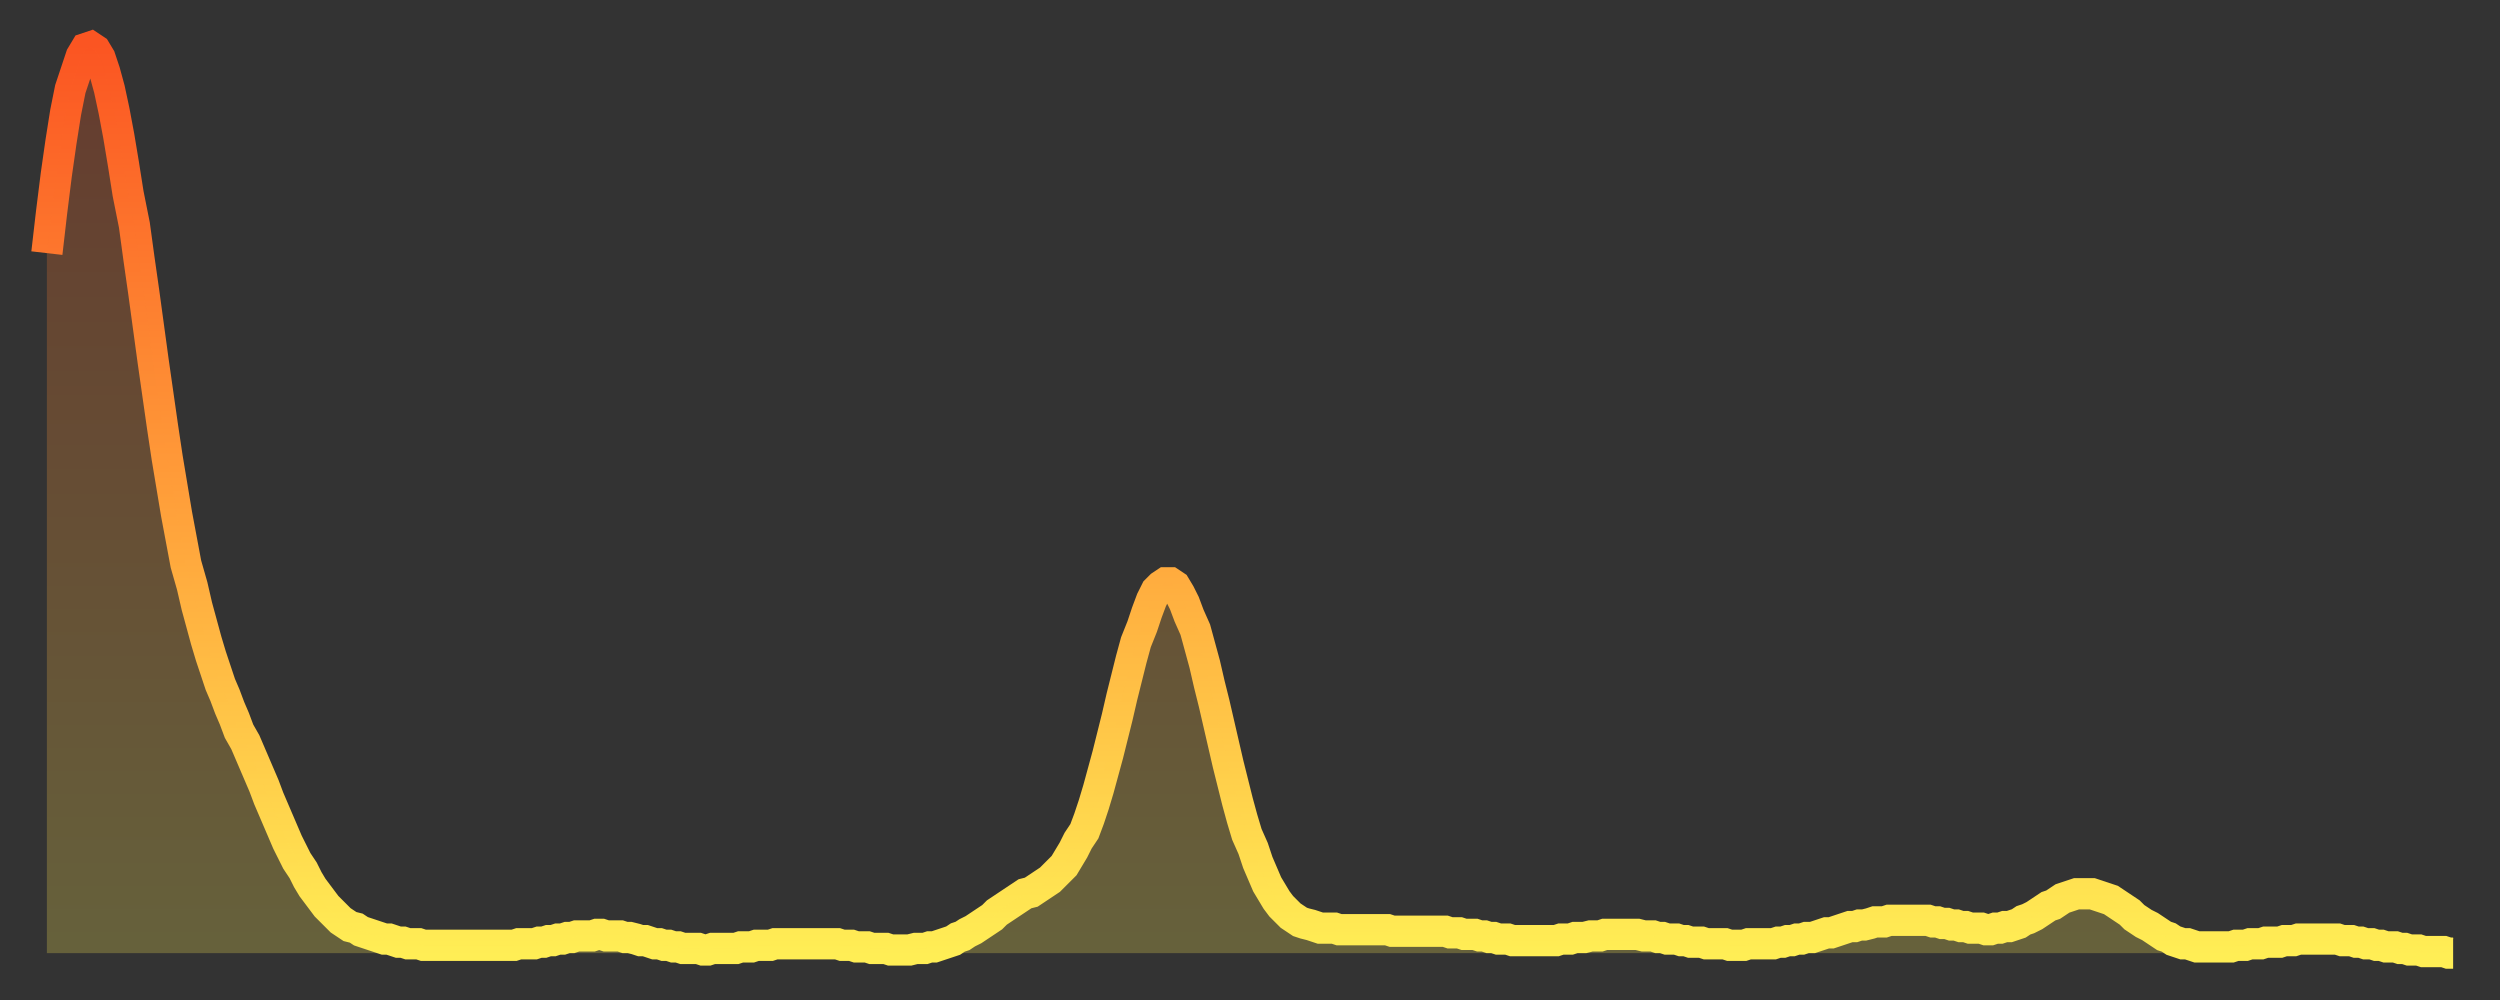
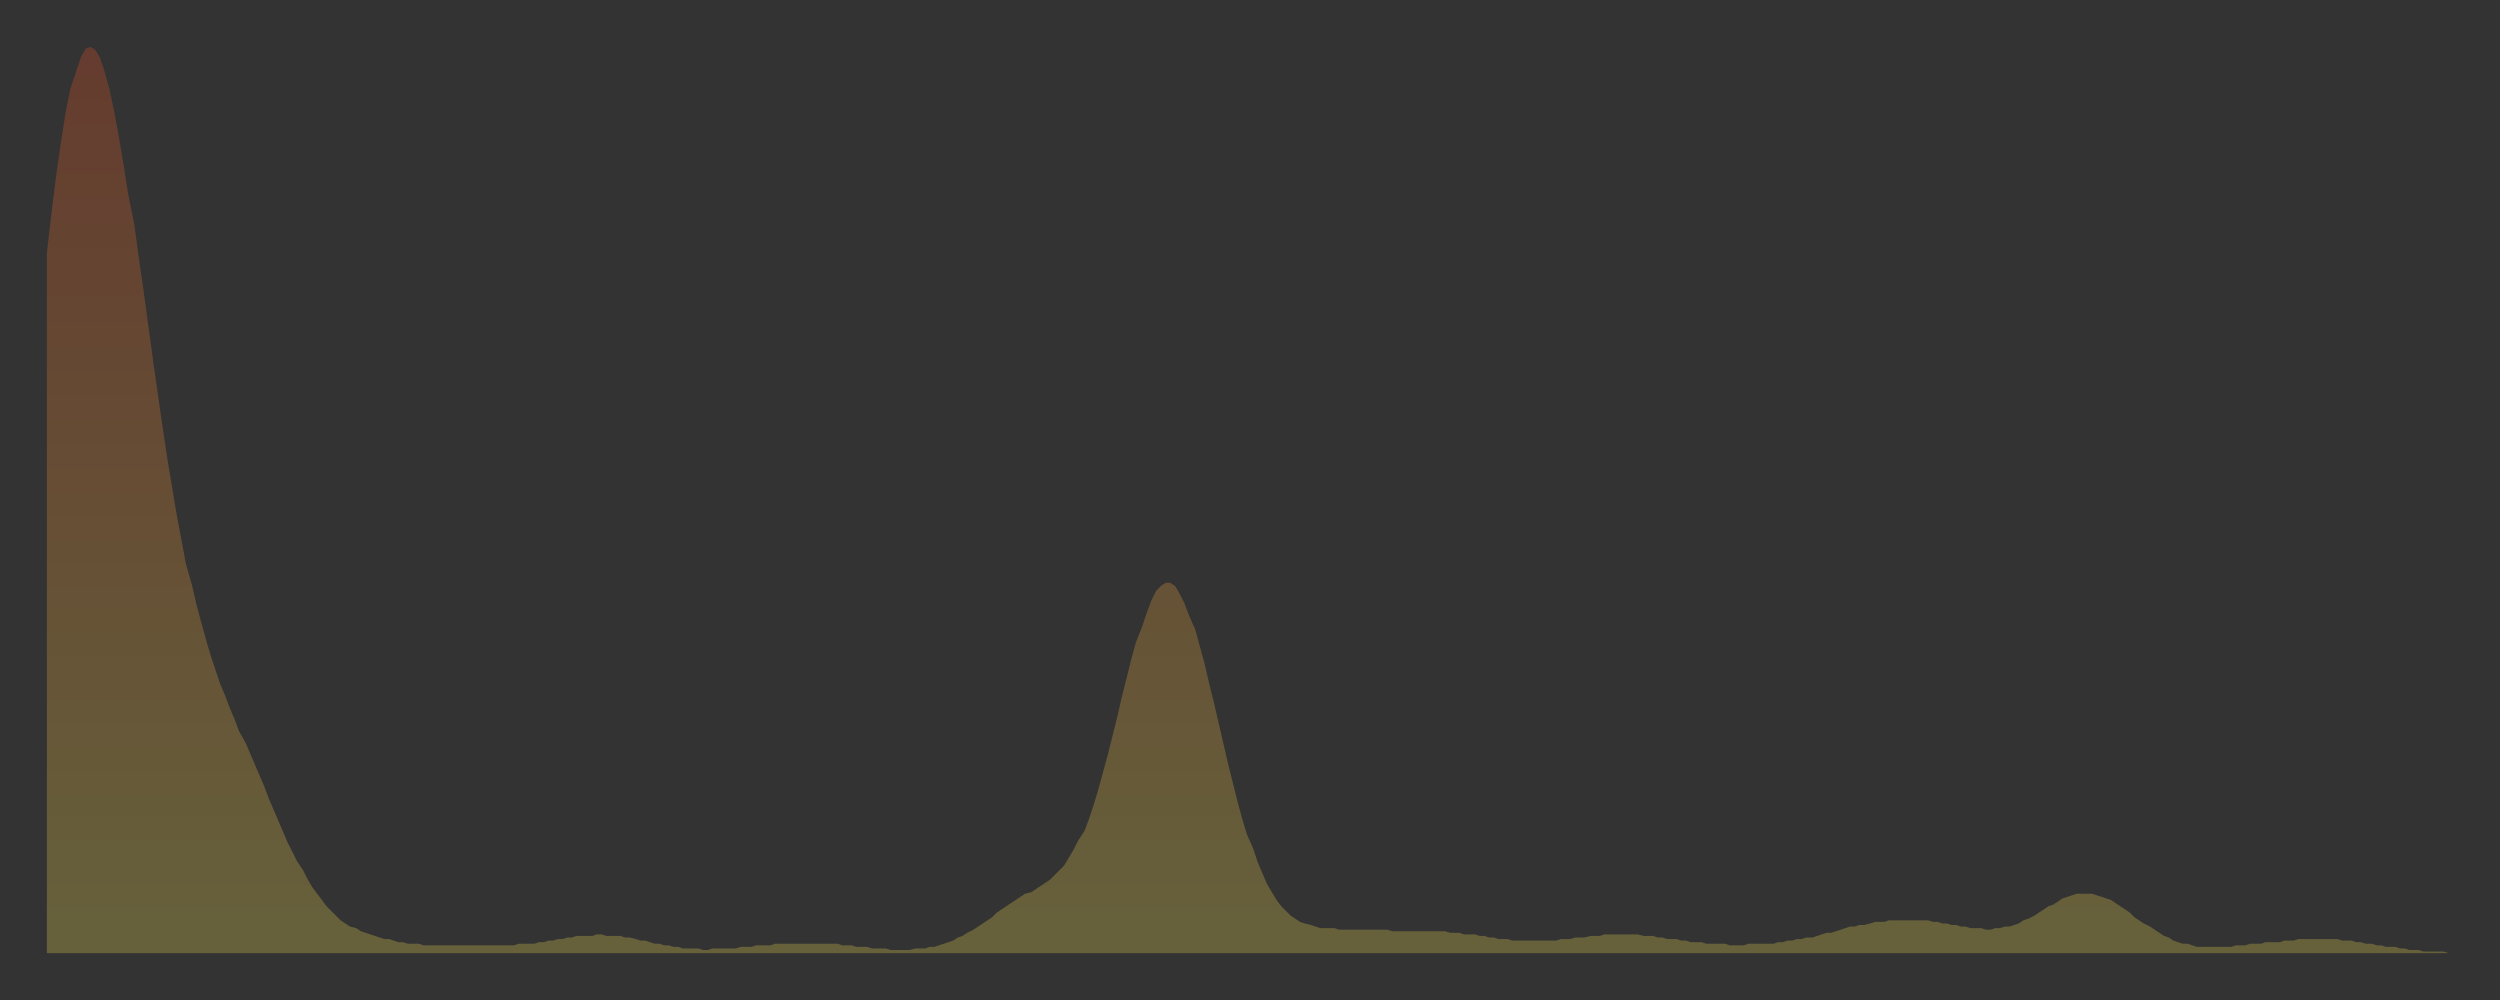
<svg xmlns="http://www.w3.org/2000/svg" baseProfile="full" height="64" version="1.1" width="160">
  <rect width="100%" height="100%" fill="#333333" stroke="none" />
  <defs>
    <linearGradient id="id1304808" x1="0" x2="0" y1="0" y2="1">
      <stop offset="0%" stop-color="#fb5522" />
      <stop offset="50%" stop-color="#ff9f3a" />
      <stop offset="100%" stop-color="#ffee55" />
    </linearGradient>
  </defs>
  <g transform="translate(3,3)">
    <g>
-       <path d="M 0.0 13.2 0.3 10.6 0.6 8.2 0.9 6.1 1.2 4.2 1.5 2.7 1.9 1.5 2.2 0.6 2.5 0.1 2.8 0.0 3.1 0.2 3.4 0.7 3.7 1.6 4.0 2.7 4.3 4.1 4.6 5.7 4.9 7.5 5.2 9.4 5.6 11.4 5.9 13.6 6.2 15.7 6.5 17.9 6.8 20.1 7.1 22.2 7.4 24.3 7.7 26.3 8.0 28.1 8.3 29.9 8.6 31.5 8.9 33.1 9.3 34.5 9.6 35.8 9.9 36.9 10.2 38.0 10.5 39.0 10.8 39.9 11.1 40.8 11.4 41.5 11.7 42.3 12.0 43.0 12.3 43.8 12.7 44.5 13.0 45.2 13.3 45.9 13.6 46.6 13.9 47.3 14.2 48.1 14.5 48.8 14.8 49.5 15.1 50.2 15.4 50.9 15.7 51.5 16.0 52.1 16.4 52.7 16.7 53.3 17.0 53.8 17.3 54.2 17.6 54.6 17.9 55.0 18.2 55.3 18.5 55.6 18.8 55.9 19.1 56.1 19.4 56.3 19.8 56.4 20.1 56.6 20.4 56.7 20.7 56.8 21.0 56.9 21.3 57.0 21.6 57.1 21.9 57.1 22.2 57.2 22.5 57.3 22.8 57.3 23.1 57.4 23.5 57.4 23.8 57.4 24.1 57.5 24.4 57.5 24.7 57.5 25.0 57.5 25.3 57.5 25.6 57.5 25.9 57.5 26.2 57.5 26.5 57.5 26.8 57.5 27.2 57.5 27.5 57.5 27.8 57.5 28.1 57.5 28.4 57.5 28.7 57.5 29.0 57.5 29.3 57.5 29.6 57.5 29.9 57.5 30.2 57.4 30.6 57.4 30.9 57.4 31.2 57.4 31.5 57.3 31.8 57.3 32.1 57.2 32.4 57.2 32.7 57.1 33.0 57.1 33.3 57.0 33.6 57.0 33.9 56.9 34.3 56.9 34.6 56.9 34.9 56.9 35.2 56.8 35.5 56.8 35.8 56.9 36.1 56.9 36.4 56.9 36.7 56.9 37.0 57.0 37.3 57.0 37.7 57.1 38.0 57.2 38.3 57.2 38.6 57.3 38.9 57.4 39.2 57.4 39.5 57.5 39.8 57.5 40.1 57.6 40.4 57.6 40.7 57.7 41.0 57.7 41.4 57.7 41.7 57.7 42.0 57.8 42.3 57.8 42.6 57.7 42.9 57.7 43.2 57.7 43.5 57.7 43.8 57.7 44.1 57.7 44.4 57.6 44.7 57.6 45.1 57.6 45.4 57.5 45.7 57.5 46.0 57.5 46.3 57.5 46.6 57.4 46.9 57.4 47.2 57.4 47.5 57.4 47.8 57.4 48.1 57.4 48.5 57.4 48.8 57.4 49.1 57.4 49.4 57.4 49.7 57.4 50.0 57.4 50.3 57.4 50.6 57.4 50.9 57.5 51.2 57.5 51.5 57.5 51.8 57.6 52.2 57.6 52.5 57.6 52.8 57.7 53.1 57.7 53.4 57.7 53.7 57.7 54.0 57.8 54.3 57.8 54.6 57.8 54.9 57.8 55.2 57.8 55.6 57.7 55.9 57.7 56.2 57.7 56.5 57.6 56.8 57.6 57.1 57.5 57.4 57.4 57.7 57.3 58.0 57.2 58.3 57.0 58.6 56.9 58.9 56.7 59.3 56.5 59.6 56.3 59.9 56.1 60.2 55.9 60.5 55.7 60.8 55.4 61.1 55.2 61.4 55.0 61.7 54.8 62.0 54.6 62.3 54.4 62.6 54.2 63.0 54.1 63.3 53.9 63.6 53.7 63.9 53.5 64.2 53.3 64.5 53.0 64.8 52.7 65.1 52.4 65.4 51.9 65.7 51.4 66.0 50.8 66.4 50.2 66.7 49.4 67.0 48.5 67.3 47.5 67.6 46.4 67.9 45.3 68.2 44.1 68.5 42.9 68.8 41.6 69.1 40.4 69.4 39.2 69.7 38.1 70.1 37.1 70.4 36.2 70.7 35.4 71.0 34.8 71.3 34.5 71.6 34.3 71.9 34.3 72.2 34.5 72.5 35.0 72.8 35.6 73.1 36.4 73.5 37.3 73.8 38.4 74.1 39.5 74.4 40.8 74.7 42.0 75.0 43.3 75.3 44.6 75.6 45.9 75.9 47.1 76.2 48.3 76.5 49.4 76.8 50.4 77.2 51.3 77.5 52.2 77.8 52.9 78.1 53.6 78.4 54.1 78.7 54.6 79.0 55.0 79.3 55.3 79.6 55.6 79.9 55.8 80.2 56.0 80.5 56.1 80.9 56.2 81.2 56.3 81.5 56.4 81.8 56.4 82.1 56.4 82.4 56.4 82.7 56.5 83.0 56.5 83.3 56.5 83.6 56.5 83.9 56.5 84.3 56.5 84.6 56.5 84.9 56.5 85.2 56.5 85.5 56.5 85.8 56.5 86.1 56.6 86.4 56.6 86.7 56.6 87.0 56.6 87.3 56.6 87.6 56.6 88.0 56.6 88.3 56.6 88.6 56.6 88.9 56.6 89.2 56.6 89.5 56.6 89.8 56.7 90.1 56.7 90.4 56.7 90.7 56.8 91.0 56.8 91.4 56.8 91.7 56.9 92.0 56.9 92.3 57.0 92.6 57.0 92.9 57.1 93.2 57.1 93.5 57.1 93.8 57.2 94.1 57.2 94.4 57.2 94.7 57.2 95.1 57.2 95.4 57.2 95.7 57.2 96.0 57.2 96.3 57.2 96.6 57.2 96.9 57.1 97.2 57.1 97.5 57.1 97.8 57.0 98.1 57.0 98.4 57.0 98.8 56.9 99.1 56.9 99.4 56.9 99.7 56.8 100.0 56.8 100.3 56.8 100.6 56.8 100.9 56.8 101.2 56.8 101.5 56.8 101.8 56.8 102.2 56.9 102.5 56.9 102.8 56.9 103.1 57.0 103.4 57.0 103.7 57.1 104.0 57.1 104.3 57.1 104.6 57.2 104.9 57.2 105.2 57.3 105.5 57.3 105.9 57.3 106.2 57.4 106.5 57.4 106.8 57.4 107.1 57.4 107.4 57.4 107.7 57.5 108.0 57.5 108.3 57.5 108.6 57.5 108.9 57.4 109.3 57.4 109.6 57.4 109.9 57.4 110.2 57.4 110.5 57.4 110.8 57.3 111.1 57.3 111.4 57.2 111.7 57.2 112.0 57.1 112.3 57.1 112.6 57.0 113.0 57.0 113.3 56.9 113.6 56.8 113.9 56.7 114.2 56.7 114.5 56.6 114.8 56.5 115.1 56.4 115.4 56.3 115.7 56.3 116.0 56.2 116.3 56.2 116.7 56.1 117.0 56.0 117.3 56.0 117.6 56.0 117.9 55.9 118.2 55.9 118.5 55.9 118.8 55.9 119.1 55.9 119.4 55.9 119.7 55.9 120.1 55.9 120.4 55.9 120.7 56.0 121.0 56.0 121.3 56.1 121.6 56.1 121.9 56.2 122.2 56.2 122.5 56.3 122.8 56.3 123.1 56.4 123.4 56.4 123.8 56.4 124.1 56.5 124.4 56.5 124.7 56.4 125.0 56.4 125.3 56.3 125.6 56.3 125.9 56.2 126.2 56.1 126.5 55.9 126.8 55.8 127.2 55.6 127.5 55.4 127.8 55.2 128.1 55.0 128.4 54.9 128.7 54.7 129.0 54.5 129.3 54.4 129.6 54.3 129.9 54.2 130.2 54.2 130.5 54.2 130.9 54.2 131.2 54.3 131.5 54.4 131.8 54.5 132.1 54.6 132.4 54.8 132.7 55.0 133.0 55.2 133.3 55.4 133.6 55.7 133.9 55.9 134.2 56.1 134.6 56.3 134.9 56.5 135.2 56.7 135.5 56.9 135.8 57.0 136.1 57.2 136.4 57.3 136.7 57.4 137.0 57.4 137.3 57.5 137.6 57.6 138.0 57.6 138.3 57.6 138.6 57.6 138.9 57.6 139.2 57.6 139.5 57.6 139.8 57.6 140.1 57.5 140.4 57.5 140.7 57.5 141.0 57.4 141.3 57.4 141.7 57.4 142.0 57.3 142.3 57.3 142.6 57.3 142.9 57.3 143.2 57.2 143.5 57.2 143.8 57.2 144.1 57.1 144.4 57.1 144.7 57.1 145.1 57.1 145.4 57.1 145.7 57.1 146.0 57.1 146.3 57.1 146.6 57.1 146.9 57.2 147.2 57.2 147.5 57.2 147.8 57.3 148.1 57.3 148.4 57.4 148.8 57.4 149.1 57.5 149.4 57.5 149.7 57.6 150.0 57.6 150.3 57.6 150.6 57.7 150.9 57.7 151.2 57.8 151.5 57.8 151.8 57.8 152.1 57.9 152.5 57.9 152.8 57.9 153.1 57.9 153.4 57.9 153.7 58.0 154.0 58.0" fill="none" id="graph-curve" opacity="1" stroke="url(#id1304808)" stroke-width="2" />
      <path d="M 0 58 L 0.0 13.2 0.3 10.6 0.6 8.2 0.9 6.1 1.2 4.2 1.5 2.7 1.9 1.5 2.2 0.6 2.5 0.1 2.8 0.0 3.1 0.2 3.4 0.7 3.7 1.6 4.0 2.7 4.3 4.1 4.6 5.7 4.9 7.5 5.2 9.4 5.6 11.4 5.9 13.6 6.2 15.7 6.5 17.9 6.8 20.1 7.1 22.2 7.4 24.3 7.7 26.3 8.0 28.1 8.3 29.9 8.6 31.5 8.9 33.1 9.3 34.5 9.6 35.8 9.9 36.9 10.2 38.0 10.5 39.0 10.8 39.9 11.1 40.8 11.4 41.5 11.7 42.3 12.0 43.0 12.3 43.8 12.7 44.5 13.0 45.2 13.3 45.9 13.6 46.6 13.9 47.3 14.2 48.1 14.5 48.8 14.8 49.5 15.1 50.2 15.4 50.9 15.7 51.5 16.0 52.1 16.4 52.7 16.7 53.3 17.0 53.8 17.3 54.2 17.6 54.6 17.9 55.0 18.2 55.3 18.5 55.6 18.8 55.9 19.1 56.1 19.4 56.3 19.8 56.4 20.1 56.6 20.4 56.7 20.7 56.8 21.0 56.9 21.3 57.0 21.6 57.1 21.9 57.1 22.2 57.2 22.5 57.3 22.8 57.3 23.1 57.4 23.5 57.4 23.8 57.4 24.1 57.5 24.4 57.5 24.7 57.5 25.0 57.5 25.3 57.5 25.6 57.5 25.9 57.5 26.2 57.5 26.5 57.5 26.8 57.5 27.2 57.5 27.5 57.5 27.8 57.5 28.1 57.5 28.4 57.5 28.7 57.5 29.0 57.5 29.3 57.5 29.6 57.5 29.9 57.5 30.2 57.4 30.6 57.4 30.9 57.4 31.2 57.4 31.5 57.3 31.8 57.3 32.1 57.2 32.4 57.2 32.7 57.1 33.0 57.1 33.3 57.0 33.6 57.0 33.9 56.9 34.3 56.9 34.6 56.9 34.9 56.9 35.2 56.8 35.5 56.8 35.8 56.9 36.1 56.9 36.4 56.9 36.7 56.9 37.0 57.0 37.3 57.0 37.7 57.1 38.0 57.2 38.3 57.2 38.6 57.3 38.9 57.4 39.2 57.4 39.5 57.5 39.8 57.5 40.1 57.6 40.4 57.6 40.7 57.7 41.0 57.7 41.4 57.7 41.7 57.7 42.0 57.8 42.3 57.8 42.6 57.7 42.9 57.7 43.2 57.7 43.5 57.7 43.8 57.7 44.1 57.7 44.4 57.6 44.7 57.6 45.1 57.6 45.4 57.5 45.7 57.5 46.0 57.5 46.3 57.5 46.6 57.4 46.9 57.4 47.2 57.4 47.5 57.4 47.8 57.4 48.1 57.4 48.5 57.4 48.8 57.4 49.1 57.4 49.4 57.4 49.7 57.4 50.0 57.4 50.3 57.4 50.6 57.4 50.9 57.5 51.2 57.5 51.5 57.5 51.8 57.6 52.2 57.6 52.5 57.6 52.8 57.7 53.1 57.7 53.4 57.7 53.7 57.7 54.0 57.8 54.3 57.8 54.6 57.8 54.9 57.8 55.2 57.8 55.6 57.7 55.9 57.7 56.2 57.7 56.5 57.6 56.8 57.6 57.1 57.5 57.4 57.4 57.7 57.3 58.0 57.2 58.3 57.0 58.6 56.9 58.9 56.7 59.3 56.5 59.6 56.3 59.9 56.1 60.2 55.9 60.5 55.7 60.8 55.4 61.1 55.2 61.4 55.0 61.7 54.8 62.0 54.6 62.3 54.4 62.6 54.2 63.0 54.1 63.3 53.9 63.6 53.7 63.9 53.5 64.2 53.3 64.5 53.0 64.8 52.7 65.1 52.4 65.4 51.9 65.7 51.4 66.0 50.8 66.4 50.2 66.7 49.4 67.0 48.5 67.3 47.5 67.6 46.4 67.9 45.3 68.2 44.1 68.5 42.9 68.8 41.6 69.1 40.4 69.4 39.2 69.7 38.1 70.1 37.1 70.4 36.2 70.7 35.4 71.0 34.8 71.3 34.5 71.6 34.3 71.9 34.3 72.2 34.5 72.5 35.0 72.8 35.6 73.1 36.4 73.5 37.3 73.8 38.4 74.1 39.5 74.4 40.8 74.7 42.0 75.0 43.3 75.3 44.6 75.6 45.9 75.9 47.1 76.2 48.3 76.5 49.4 76.8 50.4 77.2 51.3 77.5 52.2 77.8 52.9 78.1 53.6 78.4 54.1 78.7 54.6 79.0 55.0 79.3 55.3 79.6 55.6 79.9 55.8 80.2 56.0 80.5 56.1 80.9 56.2 81.2 56.3 81.5 56.4 81.8 56.4 82.1 56.4 82.4 56.4 82.7 56.5 83.0 56.5 83.3 56.5 83.6 56.5 83.9 56.5 84.3 56.5 84.6 56.5 84.9 56.5 85.2 56.5 85.5 56.5 85.8 56.5 86.1 56.6 86.4 56.6 86.7 56.6 87.0 56.6 87.3 56.6 87.6 56.6 88.0 56.6 88.3 56.6 88.6 56.6 88.9 56.6 89.2 56.6 89.5 56.6 89.8 56.7 90.1 56.7 90.4 56.7 90.7 56.8 91.0 56.8 91.4 56.8 91.7 56.9 92.0 56.9 92.3 57.0 92.6 57.0 92.9 57.1 93.2 57.1 93.5 57.1 93.8 57.2 94.1 57.2 94.4 57.2 94.7 57.2 95.1 57.2 95.4 57.2 95.7 57.2 96.0 57.2 96.3 57.2 96.6 57.2 96.9 57.1 97.2 57.1 97.5 57.1 97.8 57.0 98.1 57.0 98.4 57.0 98.8 56.9 99.1 56.9 99.4 56.9 99.7 56.8 100.0 56.8 100.3 56.8 100.6 56.8 100.9 56.8 101.2 56.8 101.5 56.8 101.8 56.8 102.2 56.9 102.5 56.9 102.8 56.9 103.1 57.0 103.4 57.0 103.7 57.1 104.0 57.1 104.3 57.1 104.6 57.2 104.9 57.2 105.2 57.3 105.5 57.3 105.9 57.3 106.2 57.4 106.5 57.4 106.8 57.4 107.1 57.4 107.4 57.4 107.7 57.5 108.0 57.5 108.3 57.5 108.6 57.5 108.9 57.4 109.3 57.4 109.6 57.4 109.9 57.4 110.2 57.4 110.5 57.4 110.8 57.3 111.1 57.3 111.4 57.2 111.7 57.2 112.0 57.1 112.3 57.1 112.6 57.0 113.0 57.0 113.3 56.9 113.6 56.8 113.9 56.7 114.2 56.7 114.5 56.6 114.8 56.5 115.1 56.4 115.4 56.3 115.7 56.3 116.0 56.2 116.3 56.2 116.7 56.1 117.0 56.0 117.3 56.0 117.6 56.0 117.9 55.9 118.2 55.9 118.5 55.9 118.8 55.9 119.1 55.9 119.4 55.9 119.7 55.9 120.1 55.9 120.4 55.9 120.7 56.0 121.0 56.0 121.3 56.1 121.6 56.1 121.9 56.2 122.2 56.2 122.5 56.3 122.8 56.3 123.1 56.4 123.4 56.4 123.8 56.4 124.1 56.5 124.4 56.5 124.7 56.4 125.0 56.4 125.3 56.3 125.6 56.3 125.9 56.2 126.2 56.1 126.5 55.9 126.8 55.8 127.2 55.6 127.5 55.4 127.8 55.2 128.1 55.0 128.4 54.9 128.7 54.7 129.0 54.5 129.3 54.4 129.6 54.3 129.9 54.2 130.2 54.2 130.5 54.2 130.9 54.2 131.2 54.3 131.5 54.4 131.8 54.5 132.1 54.6 132.4 54.8 132.7 55.0 133.0 55.2 133.3 55.4 133.6 55.7 133.9 55.9 134.2 56.1 134.6 56.3 134.9 56.5 135.2 56.7 135.5 56.9 135.8 57.0 136.1 57.2 136.4 57.3 136.7 57.4 137.0 57.4 137.3 57.5 137.6 57.6 138.0 57.6 138.3 57.6 138.6 57.6 138.9 57.6 139.2 57.6 139.5 57.6 139.8 57.6 140.1 57.5 140.4 57.5 140.7 57.5 141.0 57.4 141.3 57.4 141.7 57.4 142.0 57.3 142.3 57.3 142.6 57.3 142.9 57.3 143.2 57.2 143.5 57.2 143.8 57.2 144.1 57.1 144.4 57.1 144.7 57.1 145.1 57.1 145.4 57.1 145.7 57.1 146.0 57.1 146.3 57.1 146.6 57.1 146.9 57.2 147.2 57.2 147.5 57.2 147.8 57.3 148.1 57.3 148.4 57.4 148.8 57.4 149.1 57.5 149.4 57.5 149.7 57.6 150.0 57.6 150.3 57.6 150.6 57.7 150.9 57.7 151.2 57.8 151.5 57.8 151.8 57.8 152.1 57.9 152.5 57.9 152.8 57.9 153.1 57.9 153.4 57.9 153.7 58.0 154.0 58.0 154 58" fill="url(#id1304808)" fill-opacity=".25" id="graph-shadow" />
    </g>
  </g>
</svg>